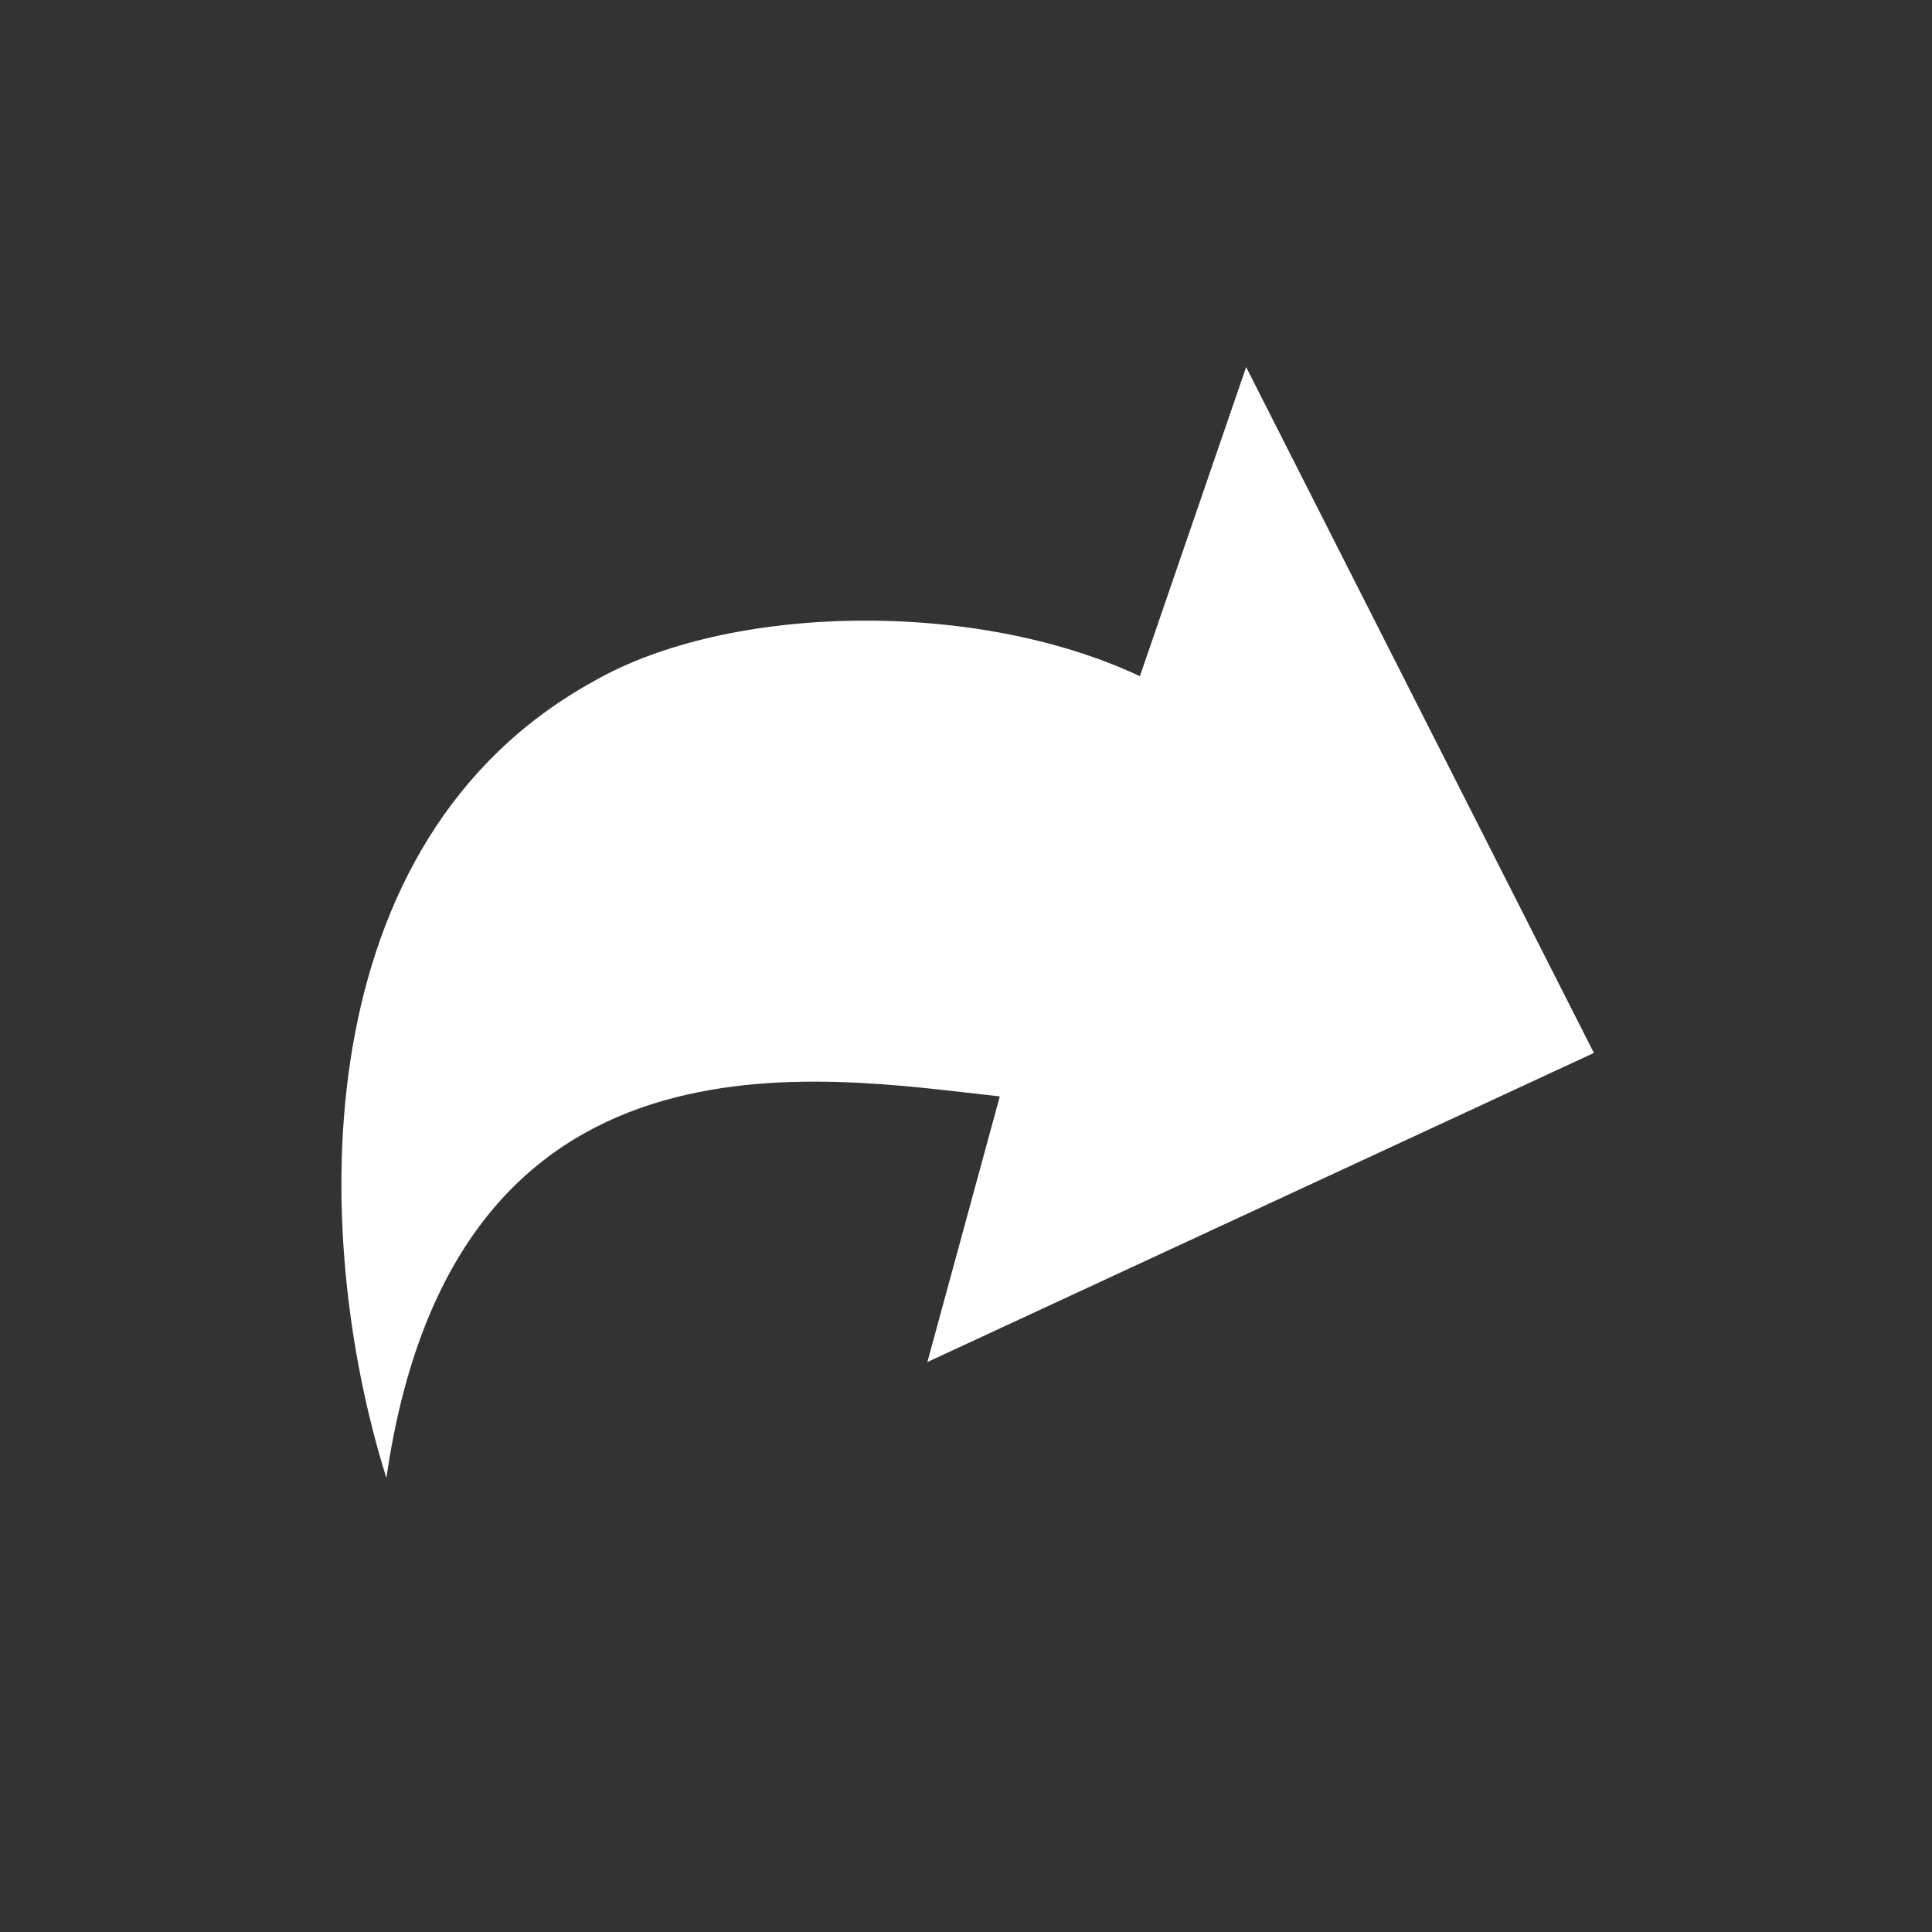
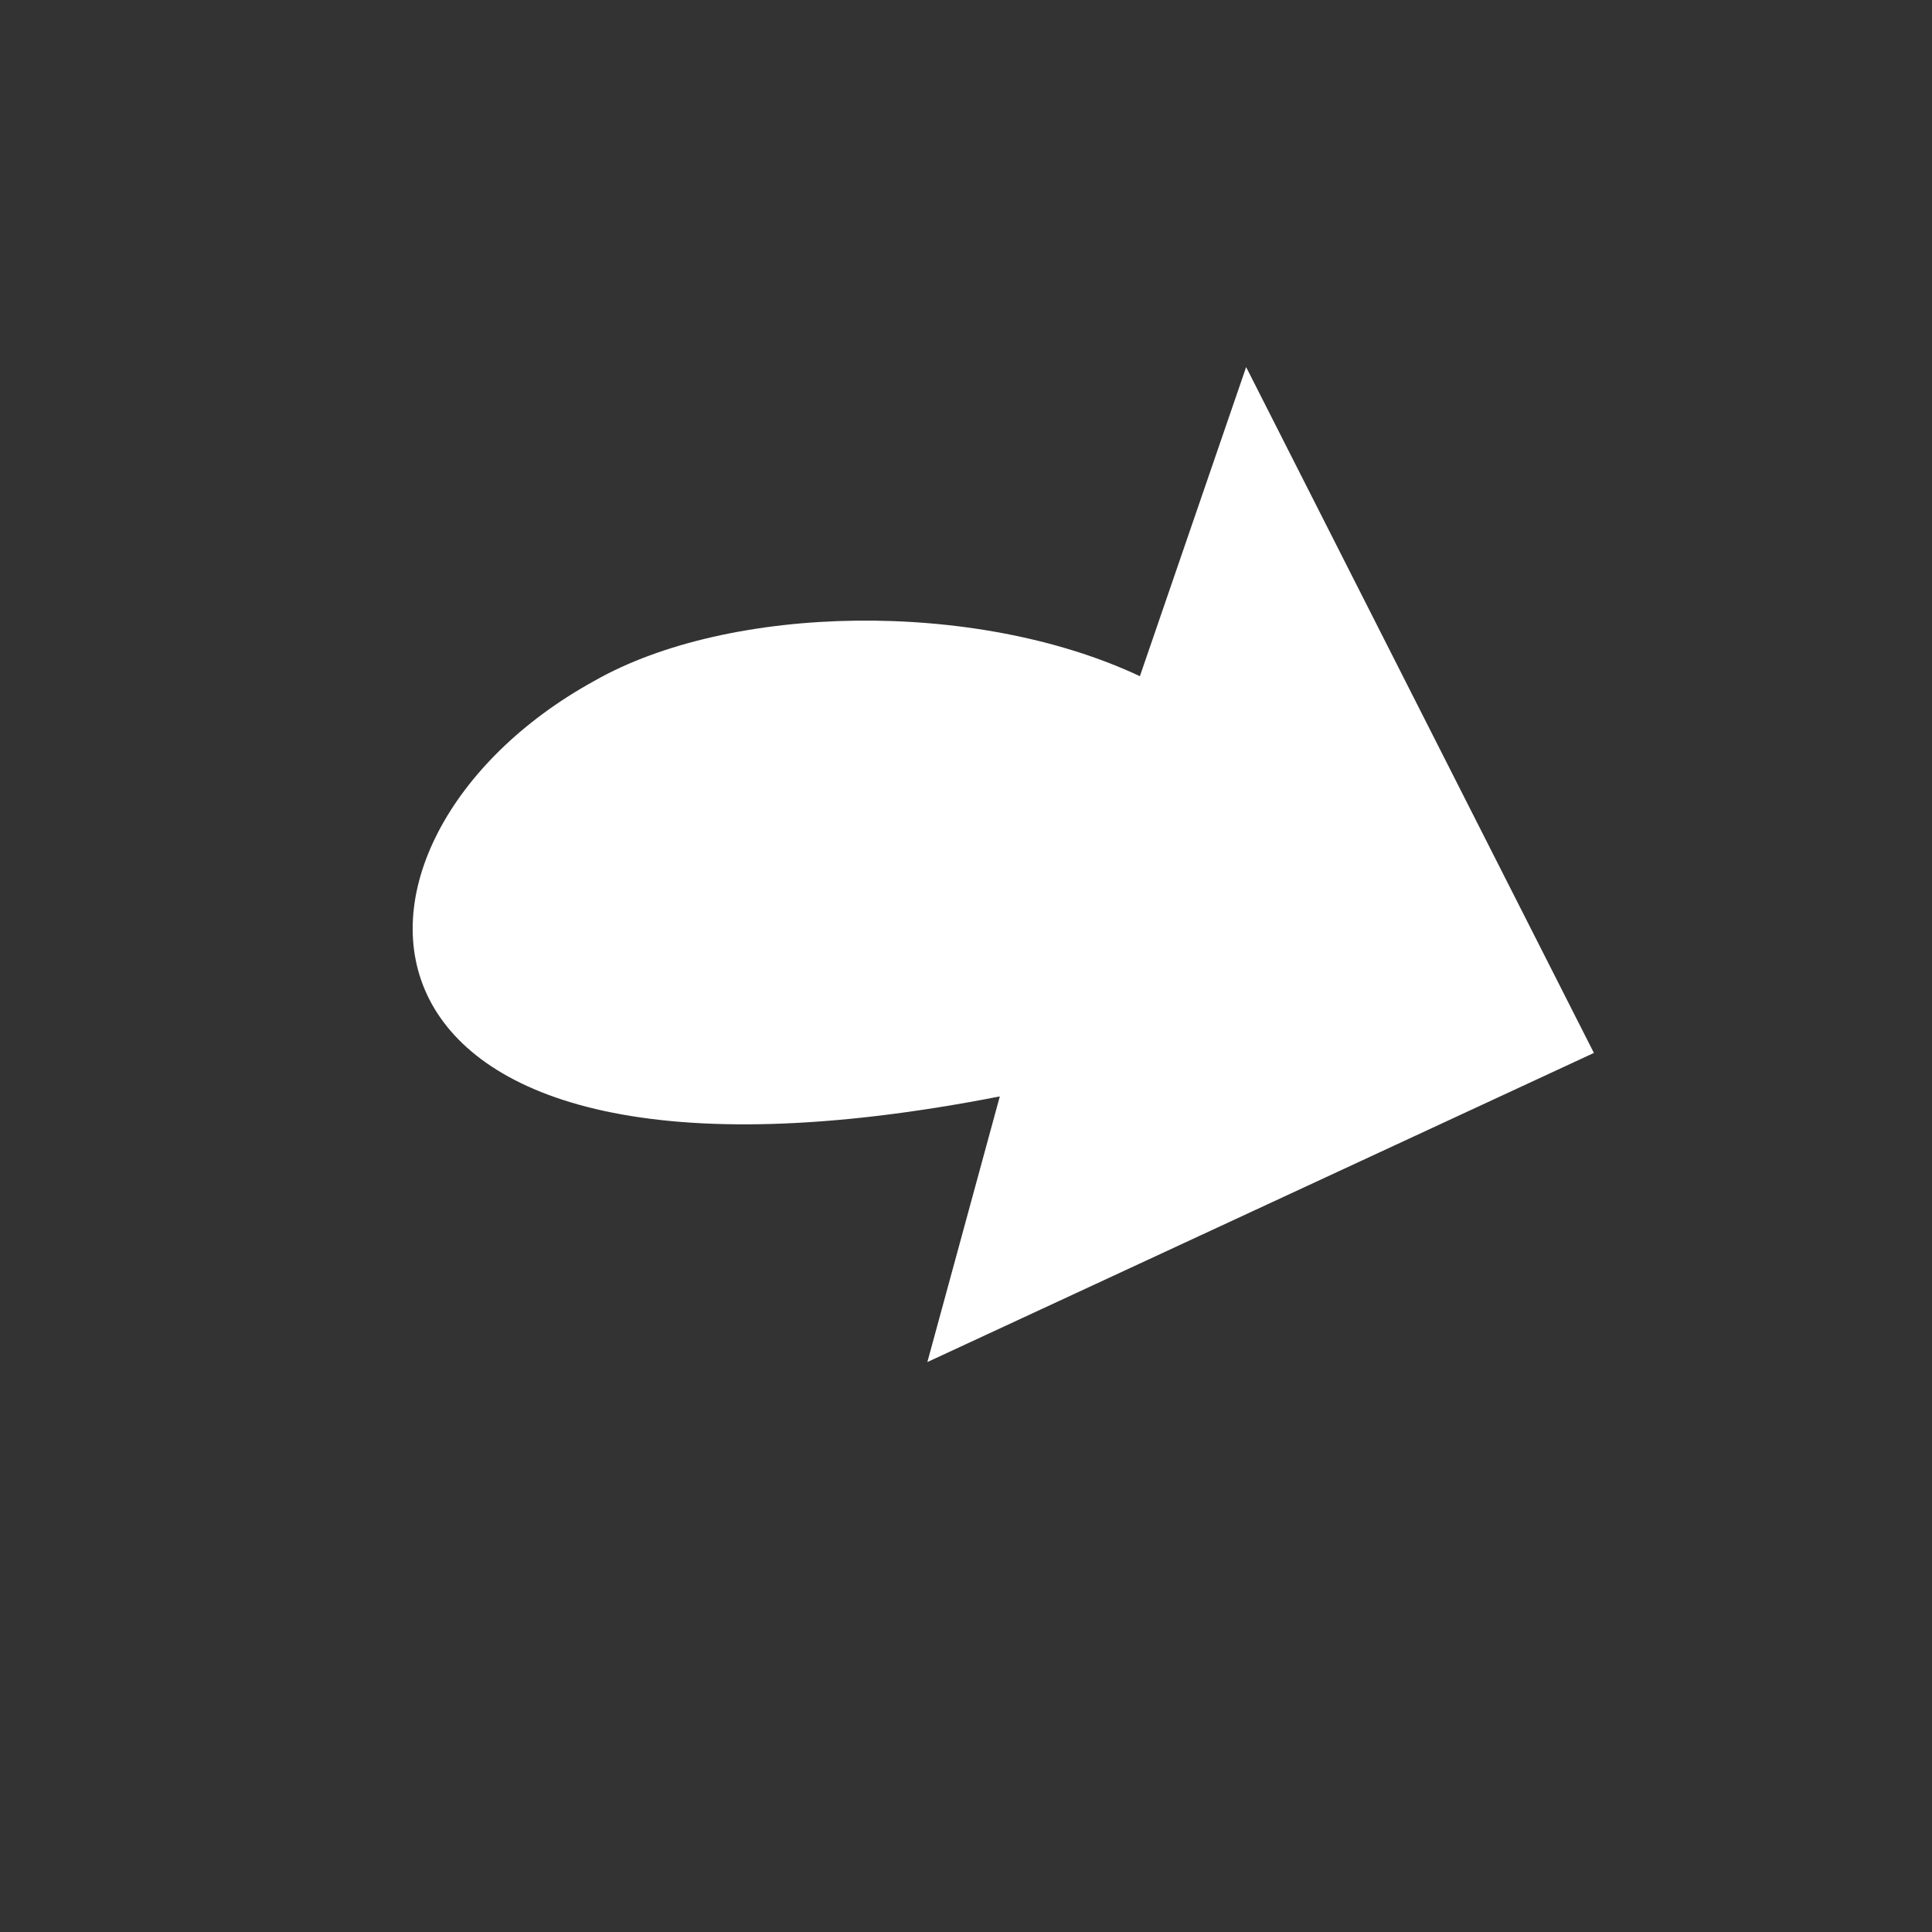
<svg xmlns="http://www.w3.org/2000/svg" version="1.1" x="0px" y="0px" viewBox="0 0 40 40" enable-background="new 0 0 40 40" xml:space="preserve" width="40" height="40" preserveAspectRatio="none">
  <rect x="0" y="0" width="40" height="40" fill="#333333" stroke="none" />
  <g id="Header_Buttons">
-     <path fill="#FFFFFF" d="M12.3,14.1c2.8-1.6,7.9-1.7,11.3-0.1l2.2-6.4l7.2,14.2l-13.8,6.4l1.5-5.5C17,22.3,9.4,20.9,8,30.6   C6.4,25.5,6.3,17.4,12.3,14.1z" />
+     <path fill="#FFFFFF" d="M12.3,14.1c2.8-1.6,7.9-1.7,11.3-0.1l2.2-6.4l7.2,14.2l-13.8,6.4l1.5-5.5C6.4,25.5,6.3,17.4,12.3,14.1z" />
  </g>
</svg>